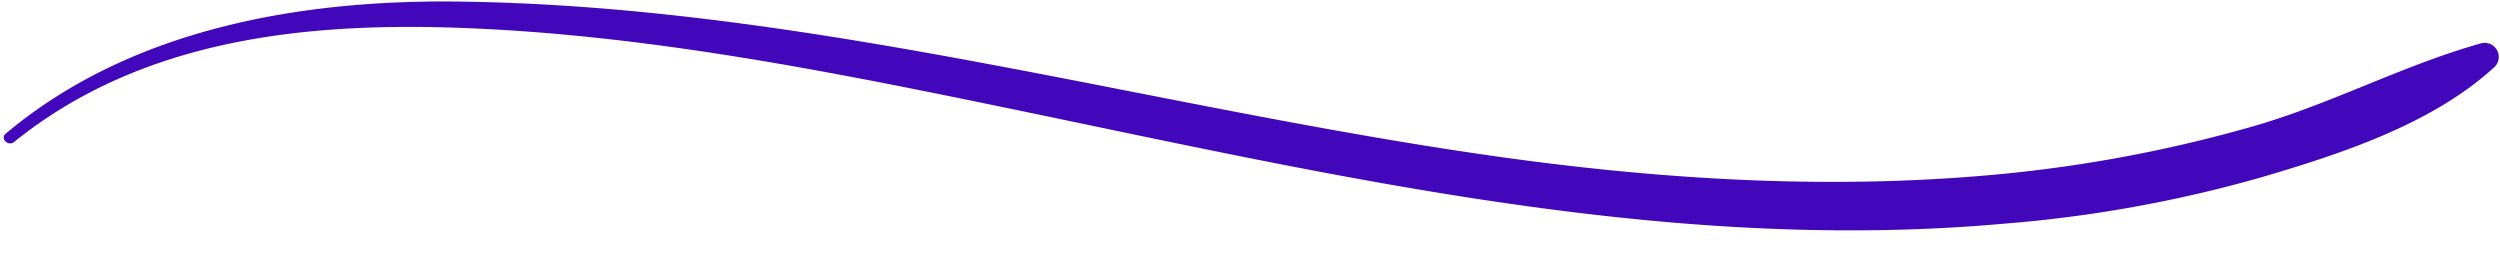
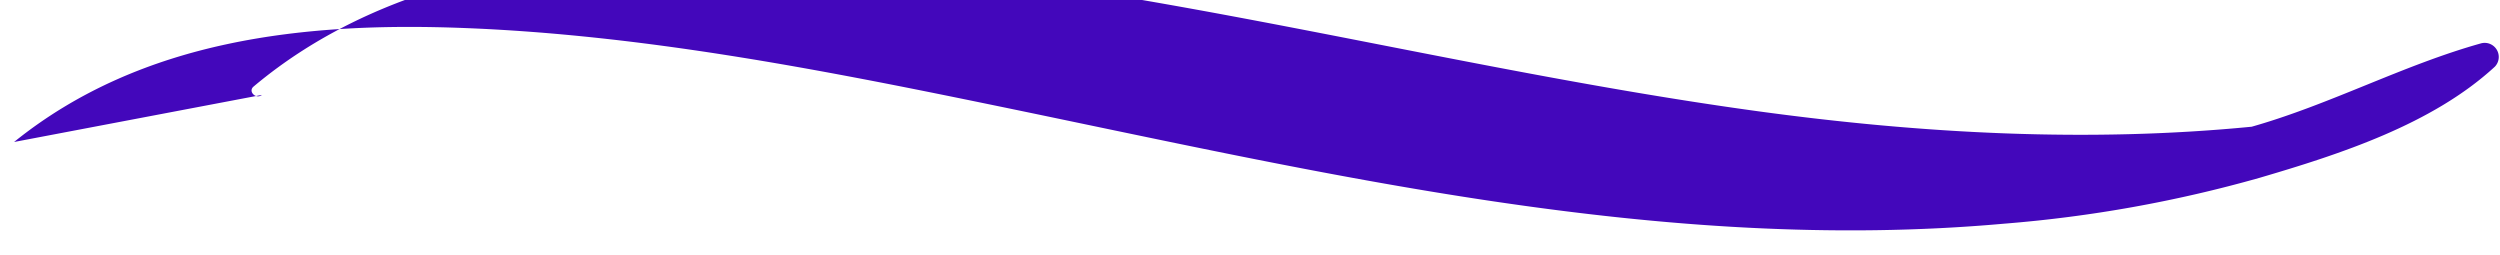
<svg xmlns="http://www.w3.org/2000/svg" data-name="Layer 2" fill="#000000" height="34.2" preserveAspectRatio="xMidYMid meet" version="1" viewBox="97.5 267.3 335.6 34.2" width="335.6" zoomAndPan="magnify">
  <g id="change1_1">
-     <path d="M99.39,286.36c17.15-13.83,39.1-16.12,60.37-15.3,23.79.91,47.4,5.48,70.65,10.27,44.79,9.21,90,20.12,136.09,16a177.31,177.31,0,0,0,34.29-6.15C411.62,288,424,284,432.41,276.25a1.89,1.89,0,0,0-1.82-3.14c-10.5,2.93-20.27,8.21-30.82,11.2a188.16,188.16,0,0,1-33.27,6.32c-22,2.15-44.34.92-66.24-2.07-47-6.43-93.59-20.47-141.29-21.05-21.3-.26-44,3.7-60.7,17.73-.79.66.34,1.76,1.12,1.12Z" fill="#4307bb" />
+     <path d="M99.39,286.36c17.15-13.83,39.1-16.12,60.37-15.3,23.79.91,47.4,5.48,70.65,10.27,44.79,9.21,90,20.12,136.09,16a177.31,177.31,0,0,0,34.29-6.15C411.62,288,424,284,432.41,276.25a1.89,1.89,0,0,0-1.82-3.14c-10.5,2.93-20.27,8.21-30.82,11.2c-22,2.15-44.34.92-66.24-2.07-47-6.43-93.59-20.47-141.29-21.05-21.3-.26-44,3.7-60.7,17.73-.79.66.34,1.76,1.12,1.12Z" fill="#4307bb" />
  </g>
</svg>